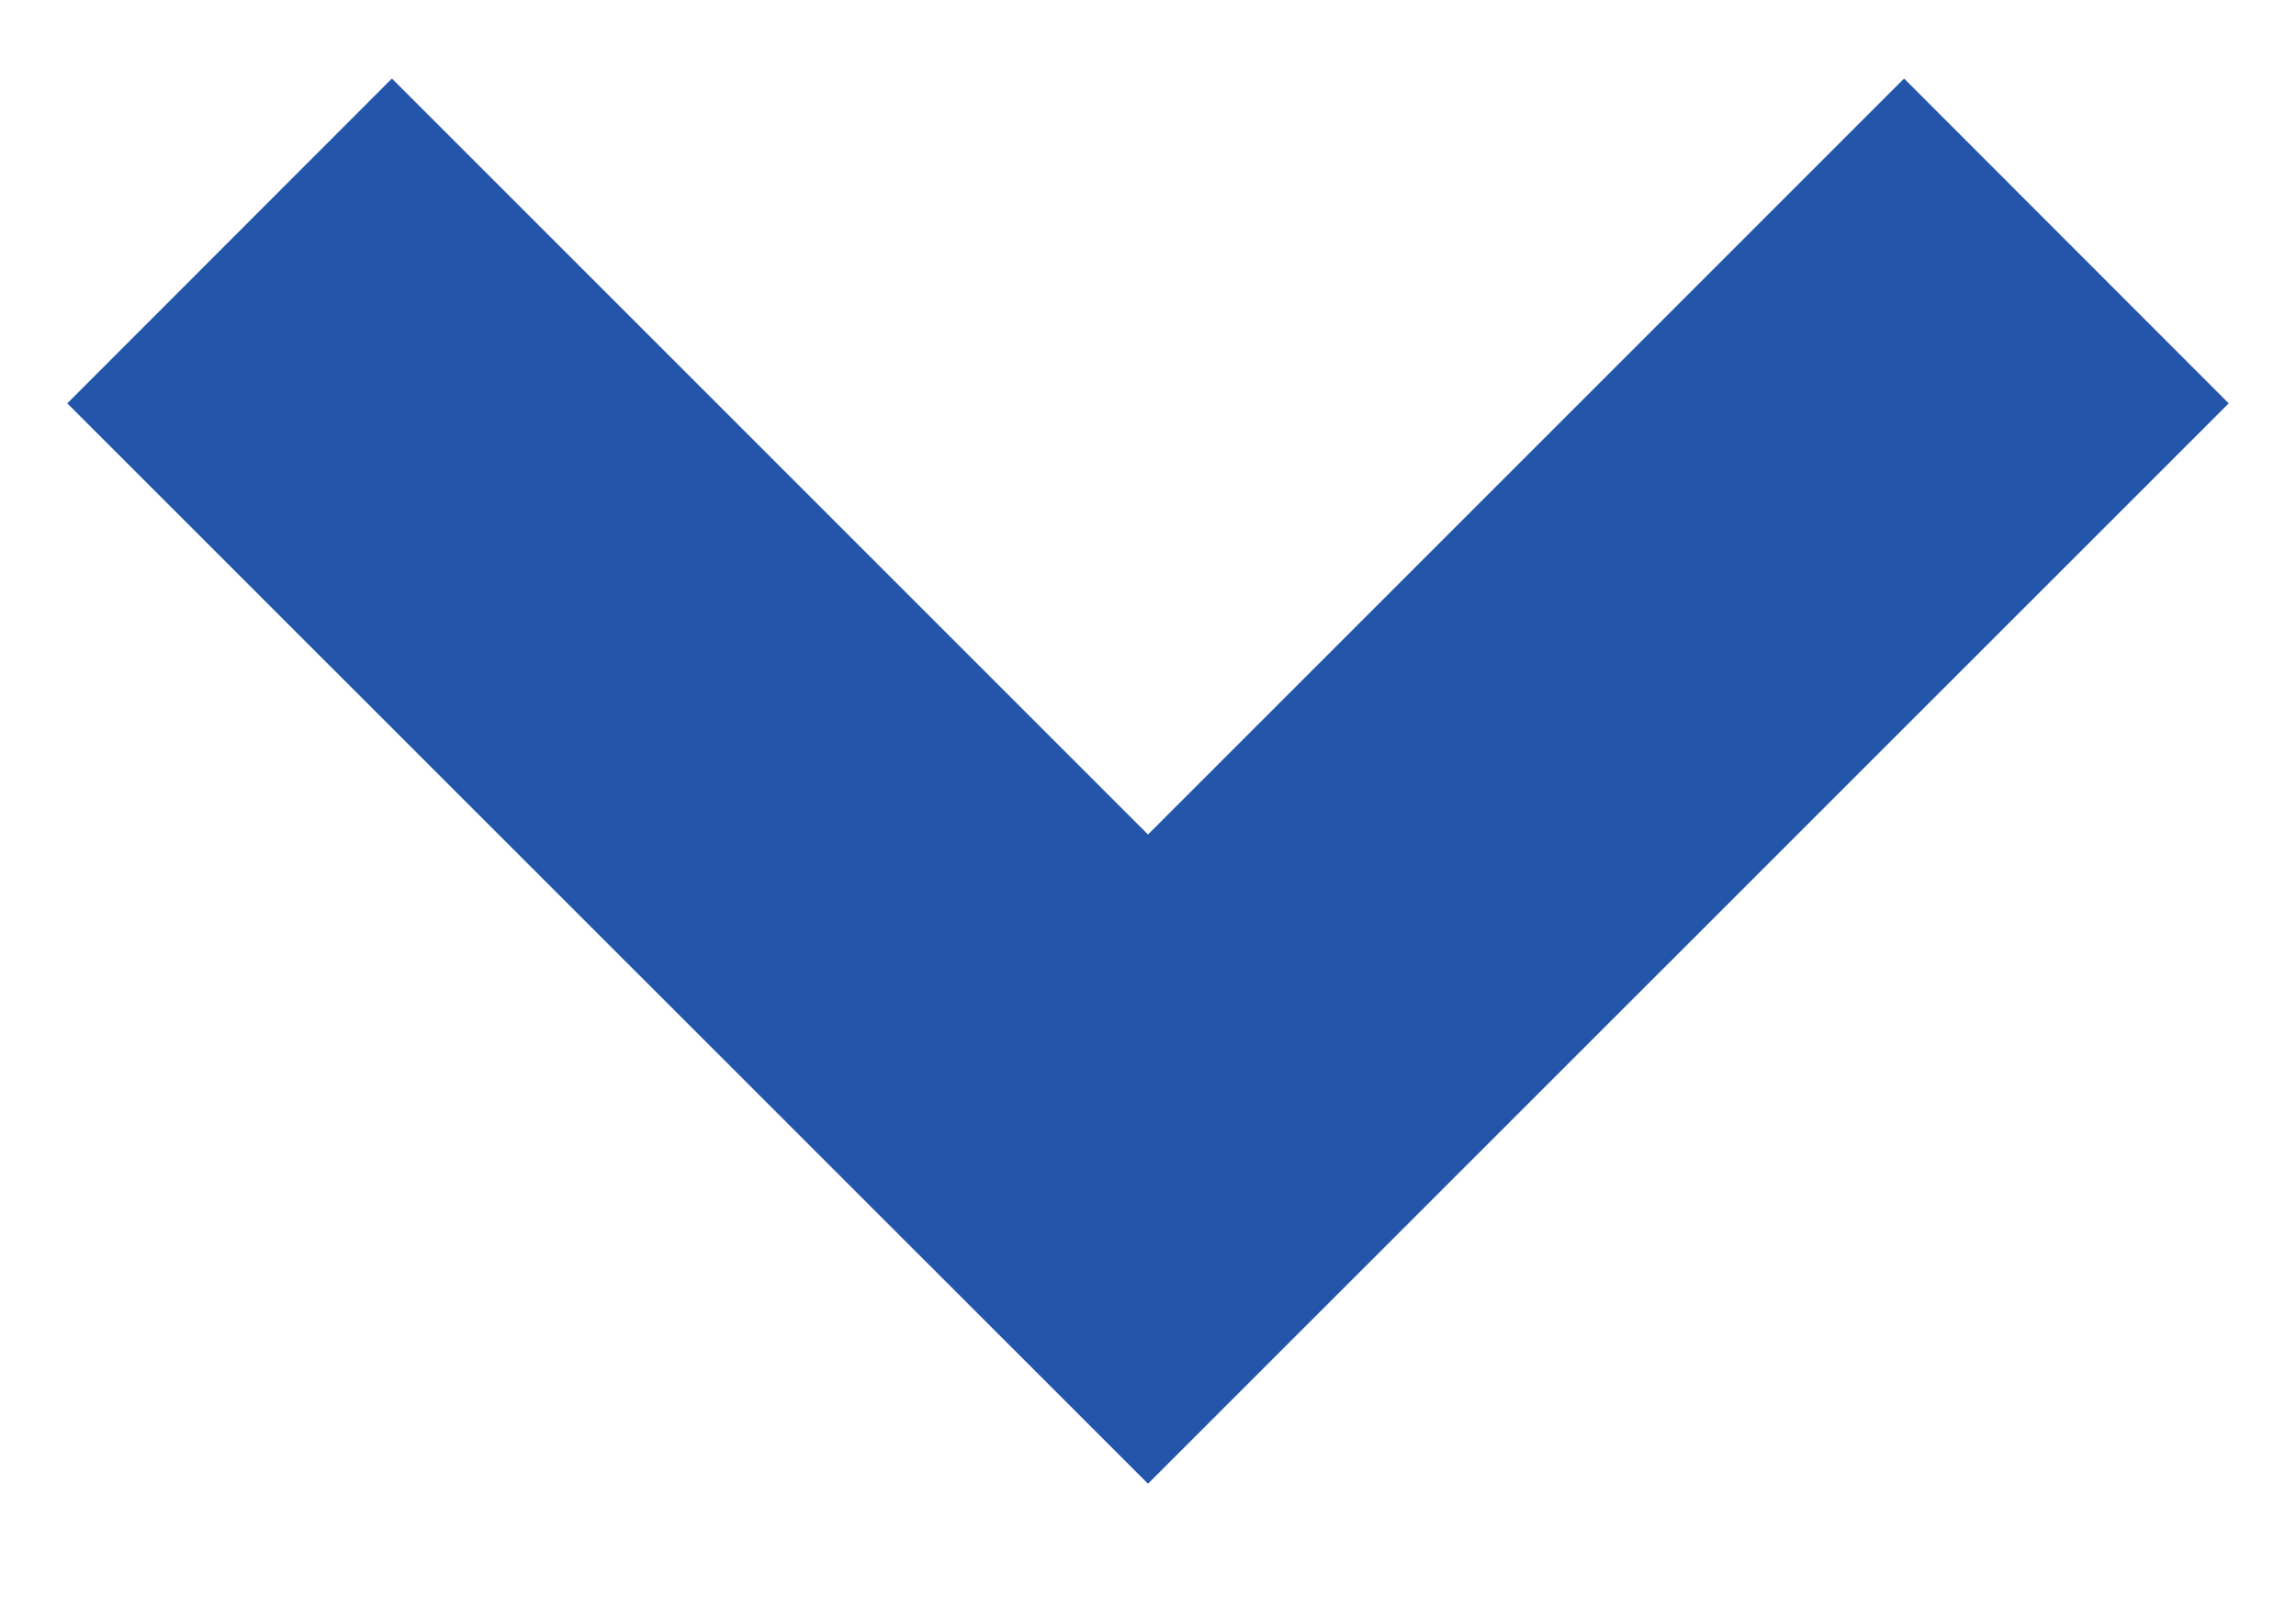
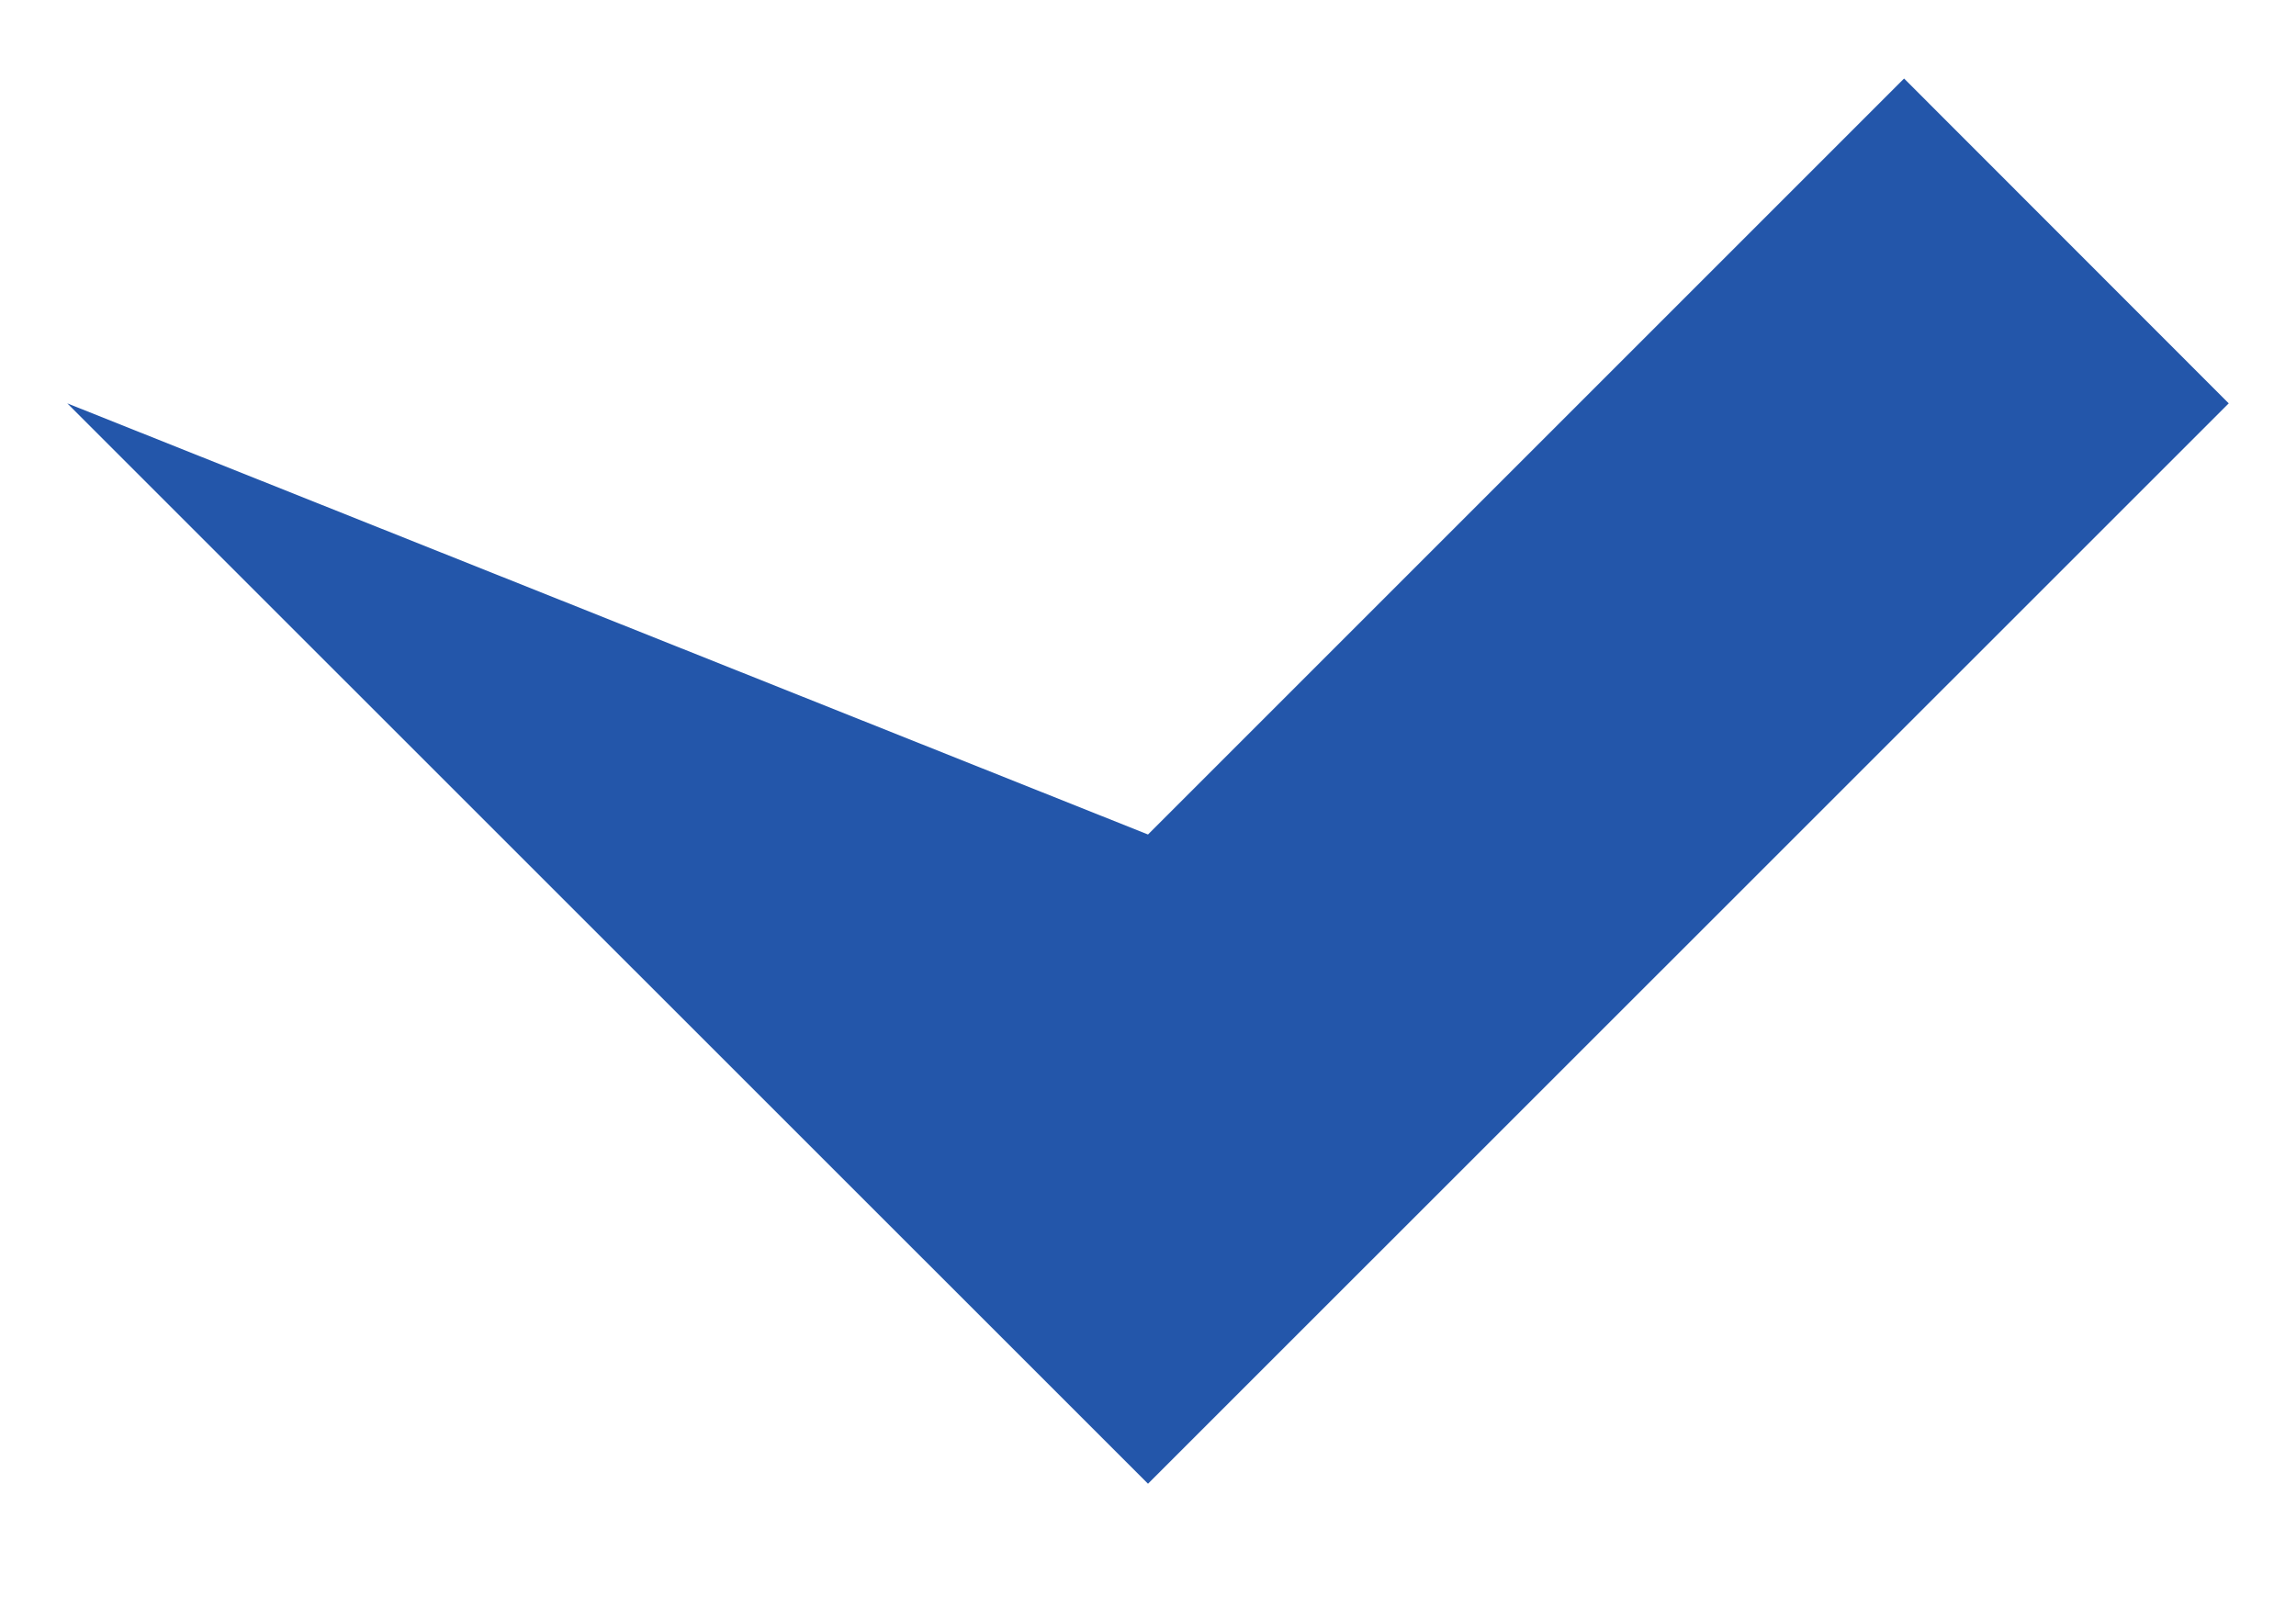
<svg xmlns="http://www.w3.org/2000/svg" width="10" height="7" viewBox="0 0 10 7" fill="none">
-   <path d="M8.293 0.342L5 3.635L1.707 0.342L0.293 1.757L5 6.463L9.707 1.757L8.293 0.342Z" fill="#2356AA" />
+   <path d="M8.293 0.342L5 3.635L0.293 1.757L5 6.463L9.707 1.757L8.293 0.342Z" fill="#2356AA" />
</svg>